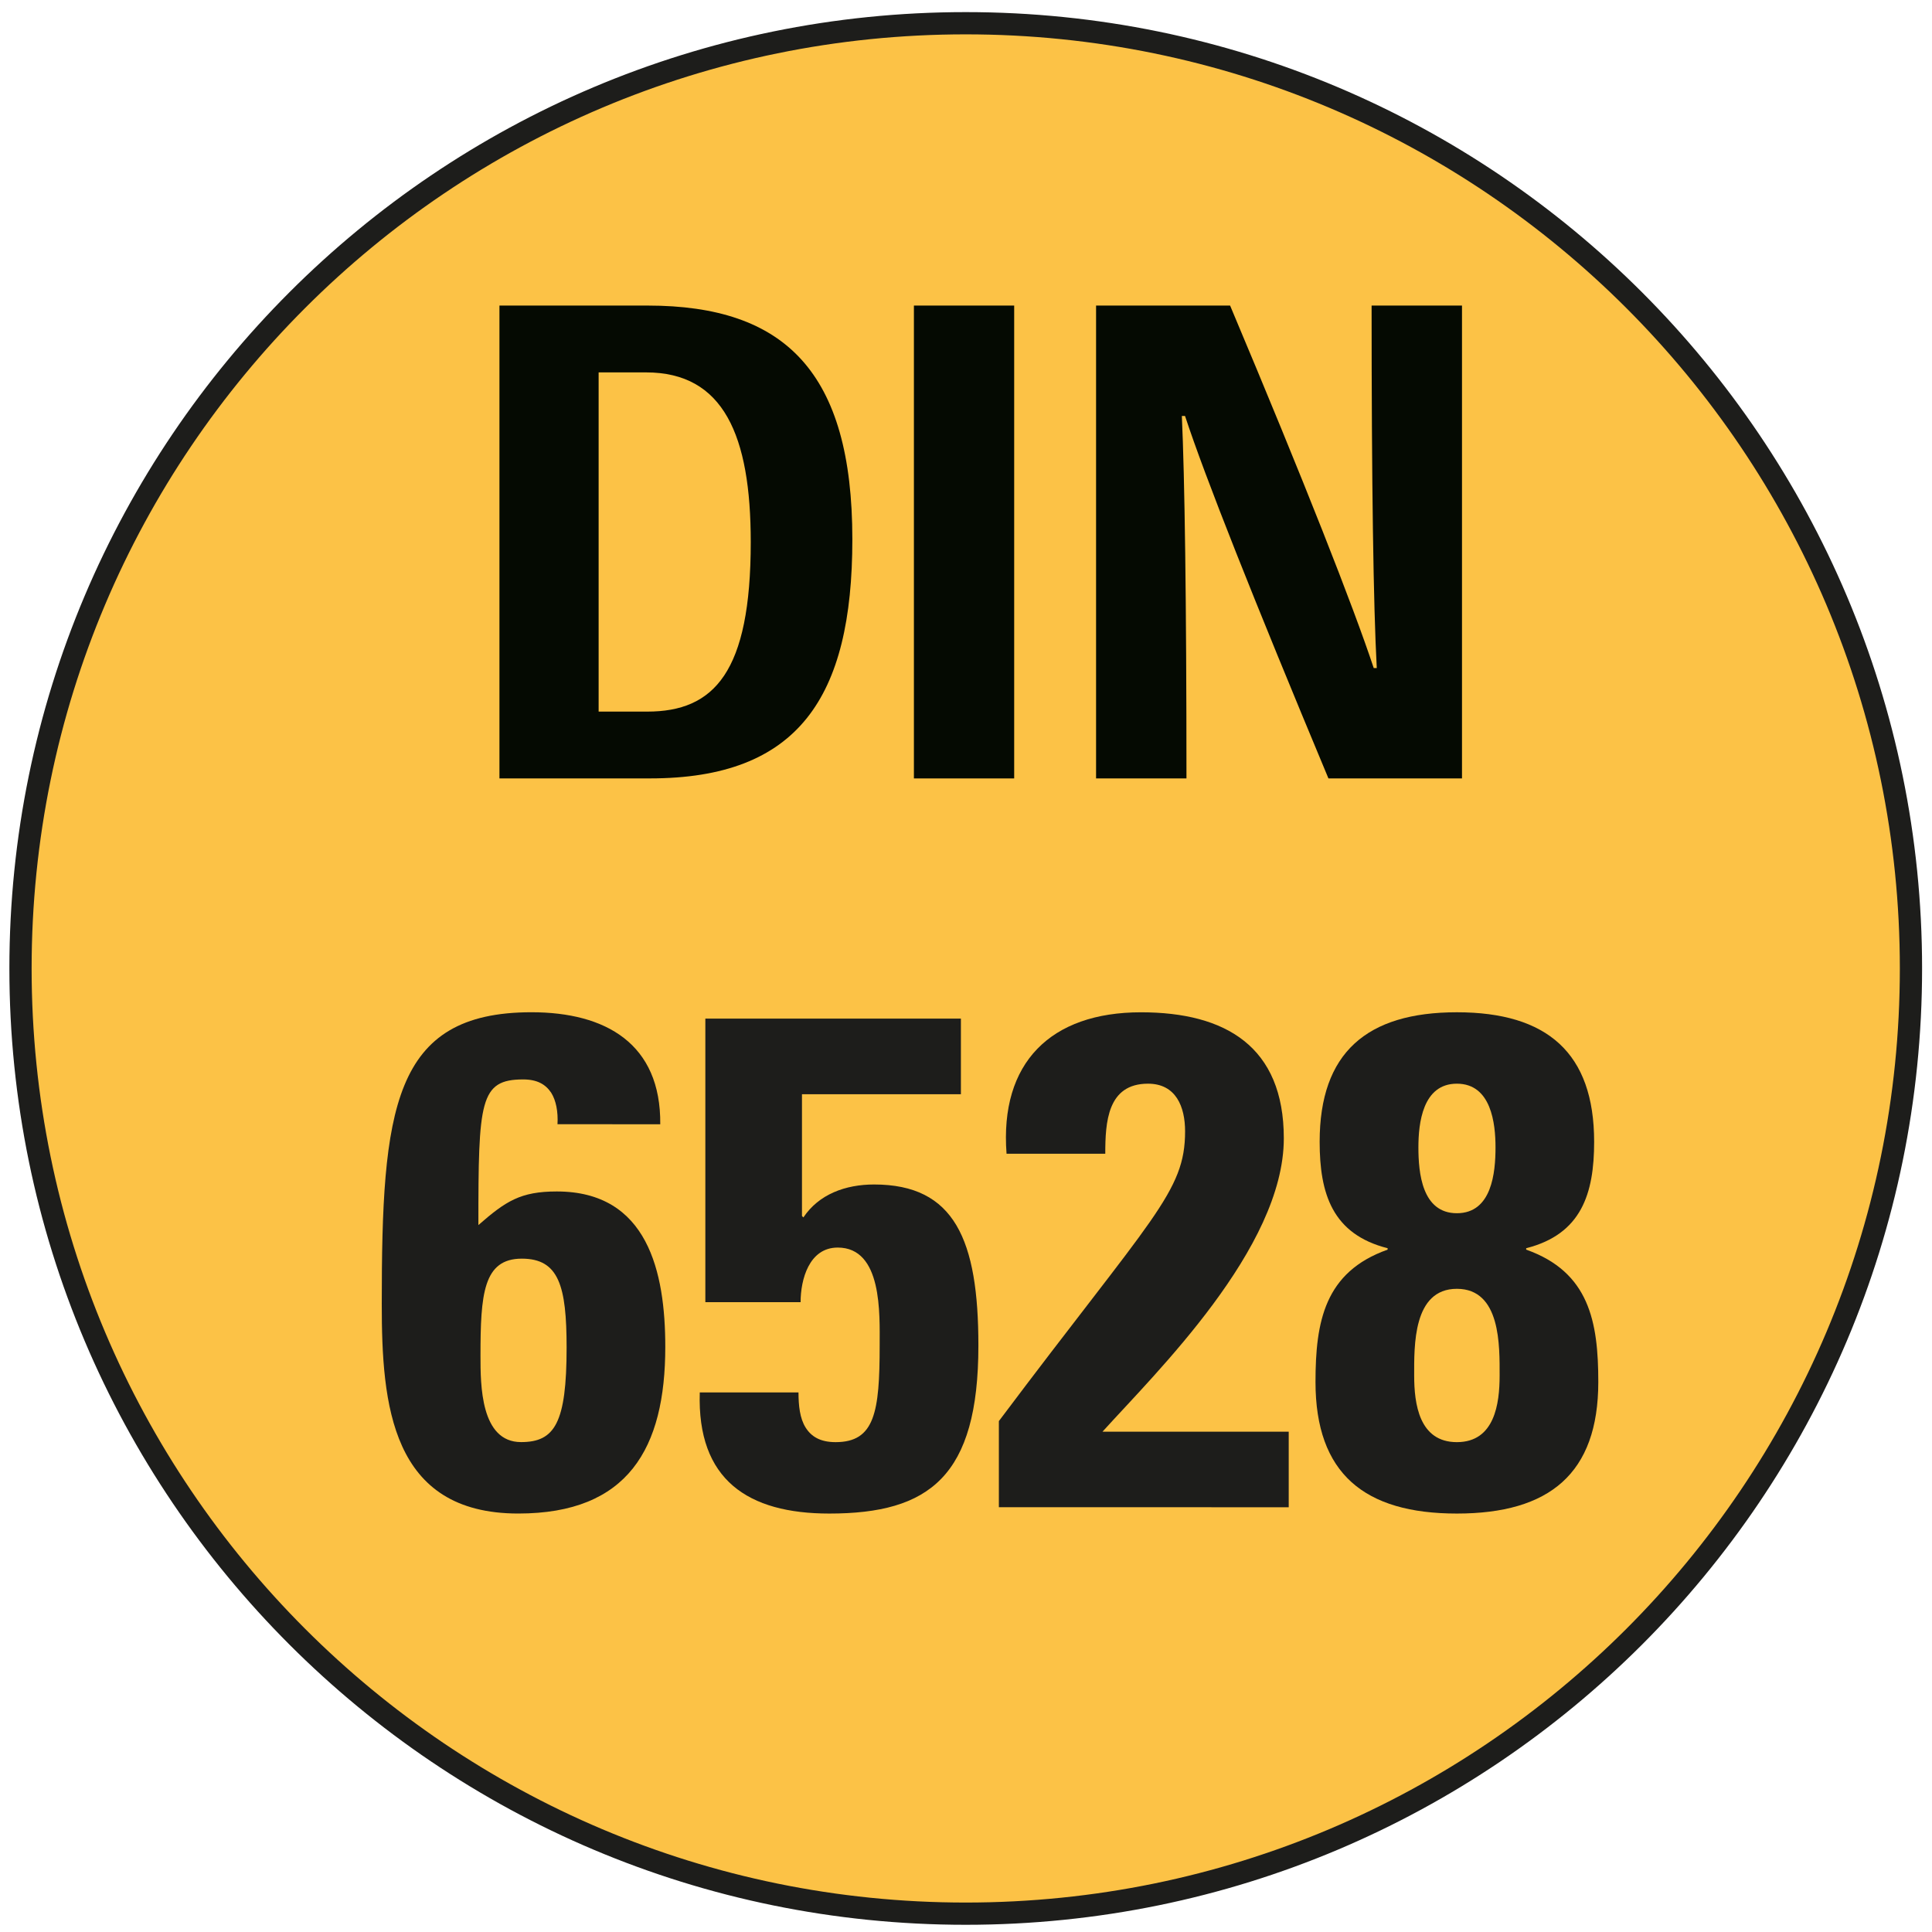
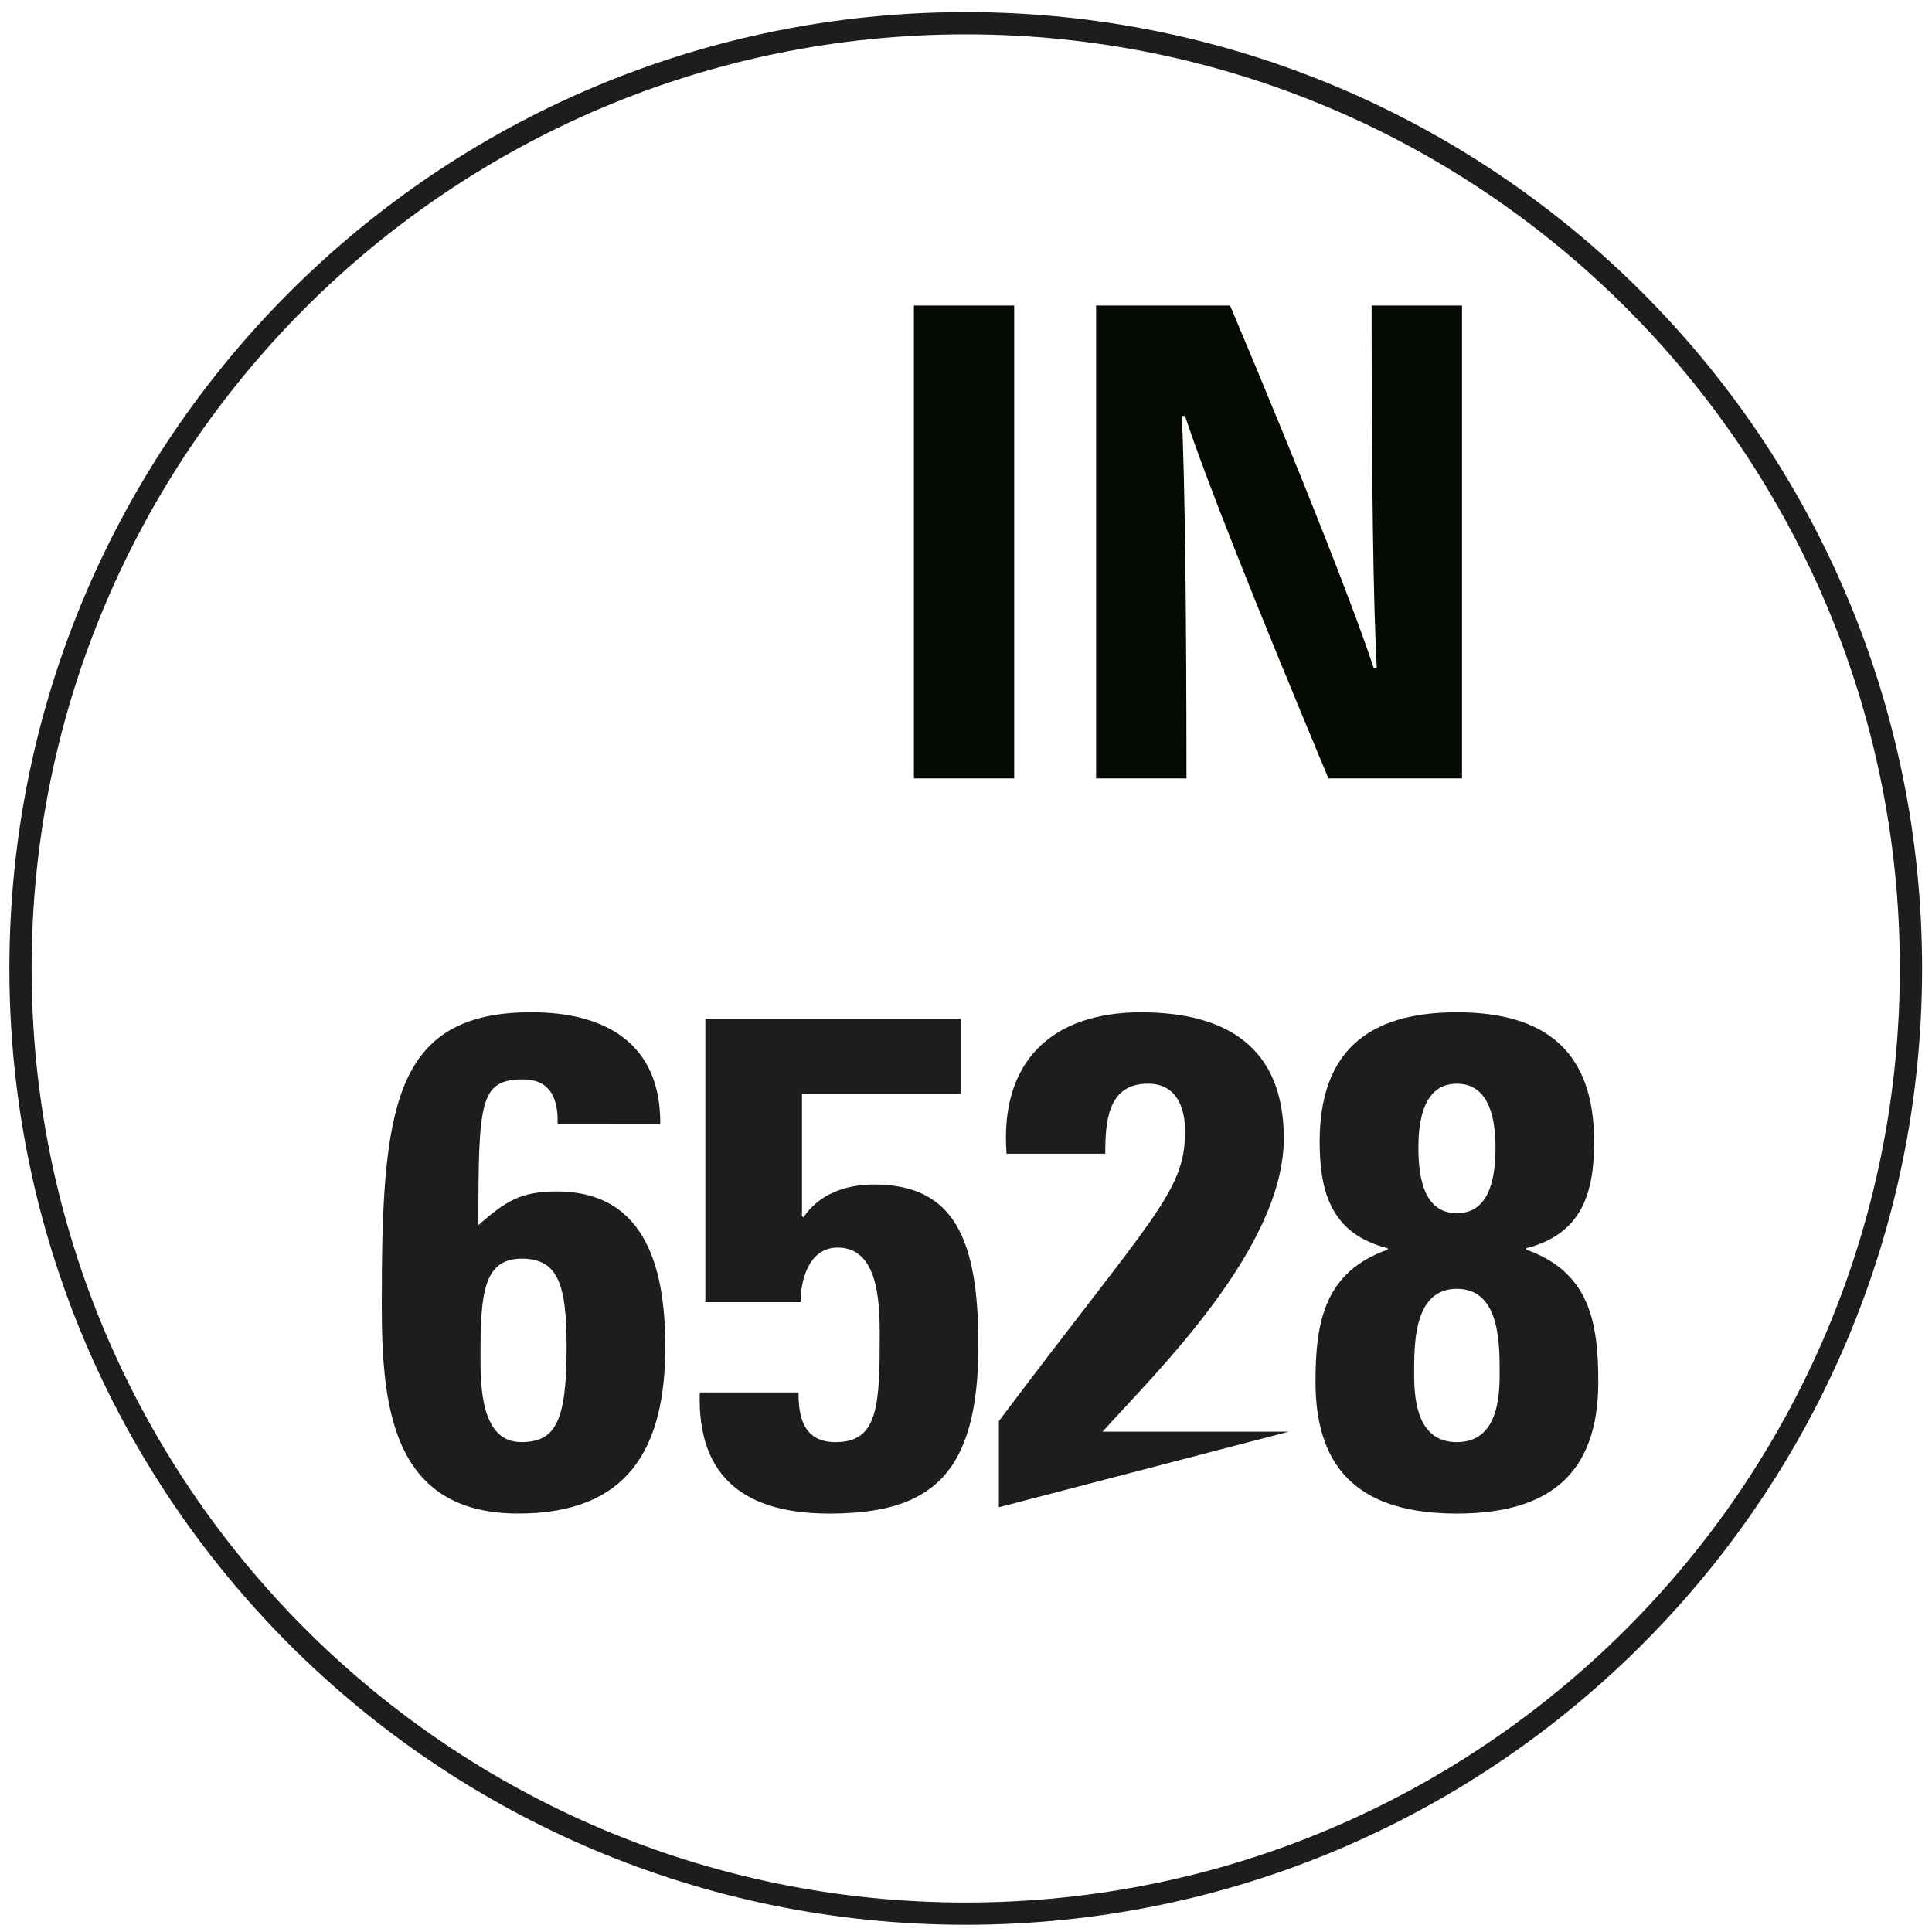
<svg xmlns="http://www.w3.org/2000/svg" id="Calque_1" data-name="Calque 1" viewBox="0 0 800 800">
  <defs>
    <style>.cls-1,.cls-4{fill:none;}.cls-2{fill:#fcc246;}.cls-3{clip-path:url(#clip-path);}.cls-4{stroke:#1d1d1b;stroke-width:9.21px;}.cls-5{fill:#050a02;}.cls-6{fill:#1d1d1b;}</style>
    <clipPath id="clip-path">
      <rect class="cls-1" x="3.89" y="5.02" width="792" height="792" />
    </clipPath>
  </defs>
  <title>picto 4_6528</title>
-   <path class="cls-2" d="M399.88,792.41c216.17,0,391.41-175.23,391.41-391.39S616.05,9.62,399.88,9.62,8.49,184.86,8.49,401,183.73,792.41,399.88,792.41Z" />
  <g class="cls-3">
    <path class="cls-4" d="M399.88,792.41c216.17,0,391.41-175.23,391.41-391.39S616.05,9.62,399.88,9.62,8.49,184.86,8.49,401,183.73,792.41,399.88,792.41Z" />
  </g>
-   <path class="cls-5" d="M268,294.66c27.73,0,42.87-16.29,42.87-70.19,0-44.19-11.25-70.27-43.34-70.27H247.88V294.66Zm-61.19,27.67V126.53H268.2c56.89,0,84.74,27.56,84.74,96.79,0,65.65-22.48,99-83.81,99Z" />
  <polygon class="cls-5" points="378.43 322.33 378.43 126.53 419.95 126.53 419.95 322.33 378.43 322.33 378.43 322.33" />
  <path class="cls-5" d="M570.09,276.62c-1.4-25.81-2.14-76.57-2.14-150.09h37.43v195.8h-55.3C519,247.91,499,197.51,490.7,172.25h-1.32c1.17,25.48,1.91,76.07,1.91,150.08H453.86V126.53h55.5c31,73.6,51,124.57,59.47,150.09Z" />
  <path class="cls-6" d="M234.62,558c0-25.51-3.21-36.82-18.55-36.82-16,0-17.11,14.8-17.11,40.29,0,11.9,0,35.67,16.8,35.67,13.93,0,18.86-7.84,18.86-39.14Zm-3.77-92.48c.28-5.21-.6-9.84-2.62-13.05-2.32-3.47-5.79-5.5-11.6-5.5-18,0-18.54,9-18.54,60.31,11.3-9.87,17.39-13.92,32.47-13.92,37.67,0,44.92,33.32,44.92,64.36,0,42-15.37,69-60.87,69-52.76,0-56.53-45.22-56.53-86.69,0-80.58,4.36-120.88,62-120.88,30.71,0,53.63,13,53.32,46.38Z" />
  <path class="cls-6" d="M332.08,503.52l.59.59c6.37-9.58,17.4-13.64,29.27-13.64,33.35,0,43.19,22.92,43.19,66.68,0,54.22-20.3,69.58-61.75,69.58-33.61,0-54.78-13.92-53.62-50.16h40.88c0,5.5.57,10.72,2.91,14.49s6.08,6.1,12.45,6.1c16.22,0,18.25-12.46,18.25-40,0-13.06,1.18-40.57-17.37-40.57-11.9,0-15.37,13.33-15.37,22.61H292.07V421.78H397.89v31.31H332.08v50.43Z" />
-   <path class="cls-6" d="M413.61,624.11V588.45c63.77-84.93,77.11-94.8,77.11-120,0-10.15-3.76-19.72-15.36-19.72-16.81,0-17.69,15.94-17.69,29H416.79c-2.88-37.69,18.27-58.56,55.66-58.56,35.07,0,59.15,14.21,59.15,52.19,0,45.51-53.06,97.1-75.08,121.47h77.11v31.29Z" />
+   <path class="cls-6" d="M413.61,624.11V588.45c63.77-84.93,77.11-94.8,77.11-120,0-10.15-3.76-19.72-15.36-19.72-16.81,0-17.69,15.94-17.69,29H416.79c-2.88-37.69,18.27-58.56,55.66-58.56,35.07,0,59.15,14.21,59.15,52.19,0,45.51-53.06,97.1-75.08,121.47h77.11Z" />
  <path class="cls-6" d="M587.33,475.1c0,10.46,1.44,27.27,15.93,27.27s16-16.81,16-27.27c0-9.84-1.74-26.37-16-26.37s-15.93,16.53-15.93,26.37Zm-1.75,94.51c0,11.59,2,27.55,17.68,27.55s17.7-16,17.7-27.55c0-12.18.57-35.94-17.7-35.94s-17.68,23.76-17.68,35.94Zm-40.86,2.62c0-25,3.76-45.53,29.86-54.78v-.59c-22.92-5.81-28.14-22.61-28.14-44.07,0-36.82,19.43-53.63,56.82-53.63S660.1,436,660.1,472.79c0,21.46-5.24,38.26-28.14,44.07v.59c26.1,9.25,29.86,29.83,29.86,54.78,0,38-20.28,54.5-58.56,54.5s-58.54-16.52-58.54-54.5Z" />
</svg>